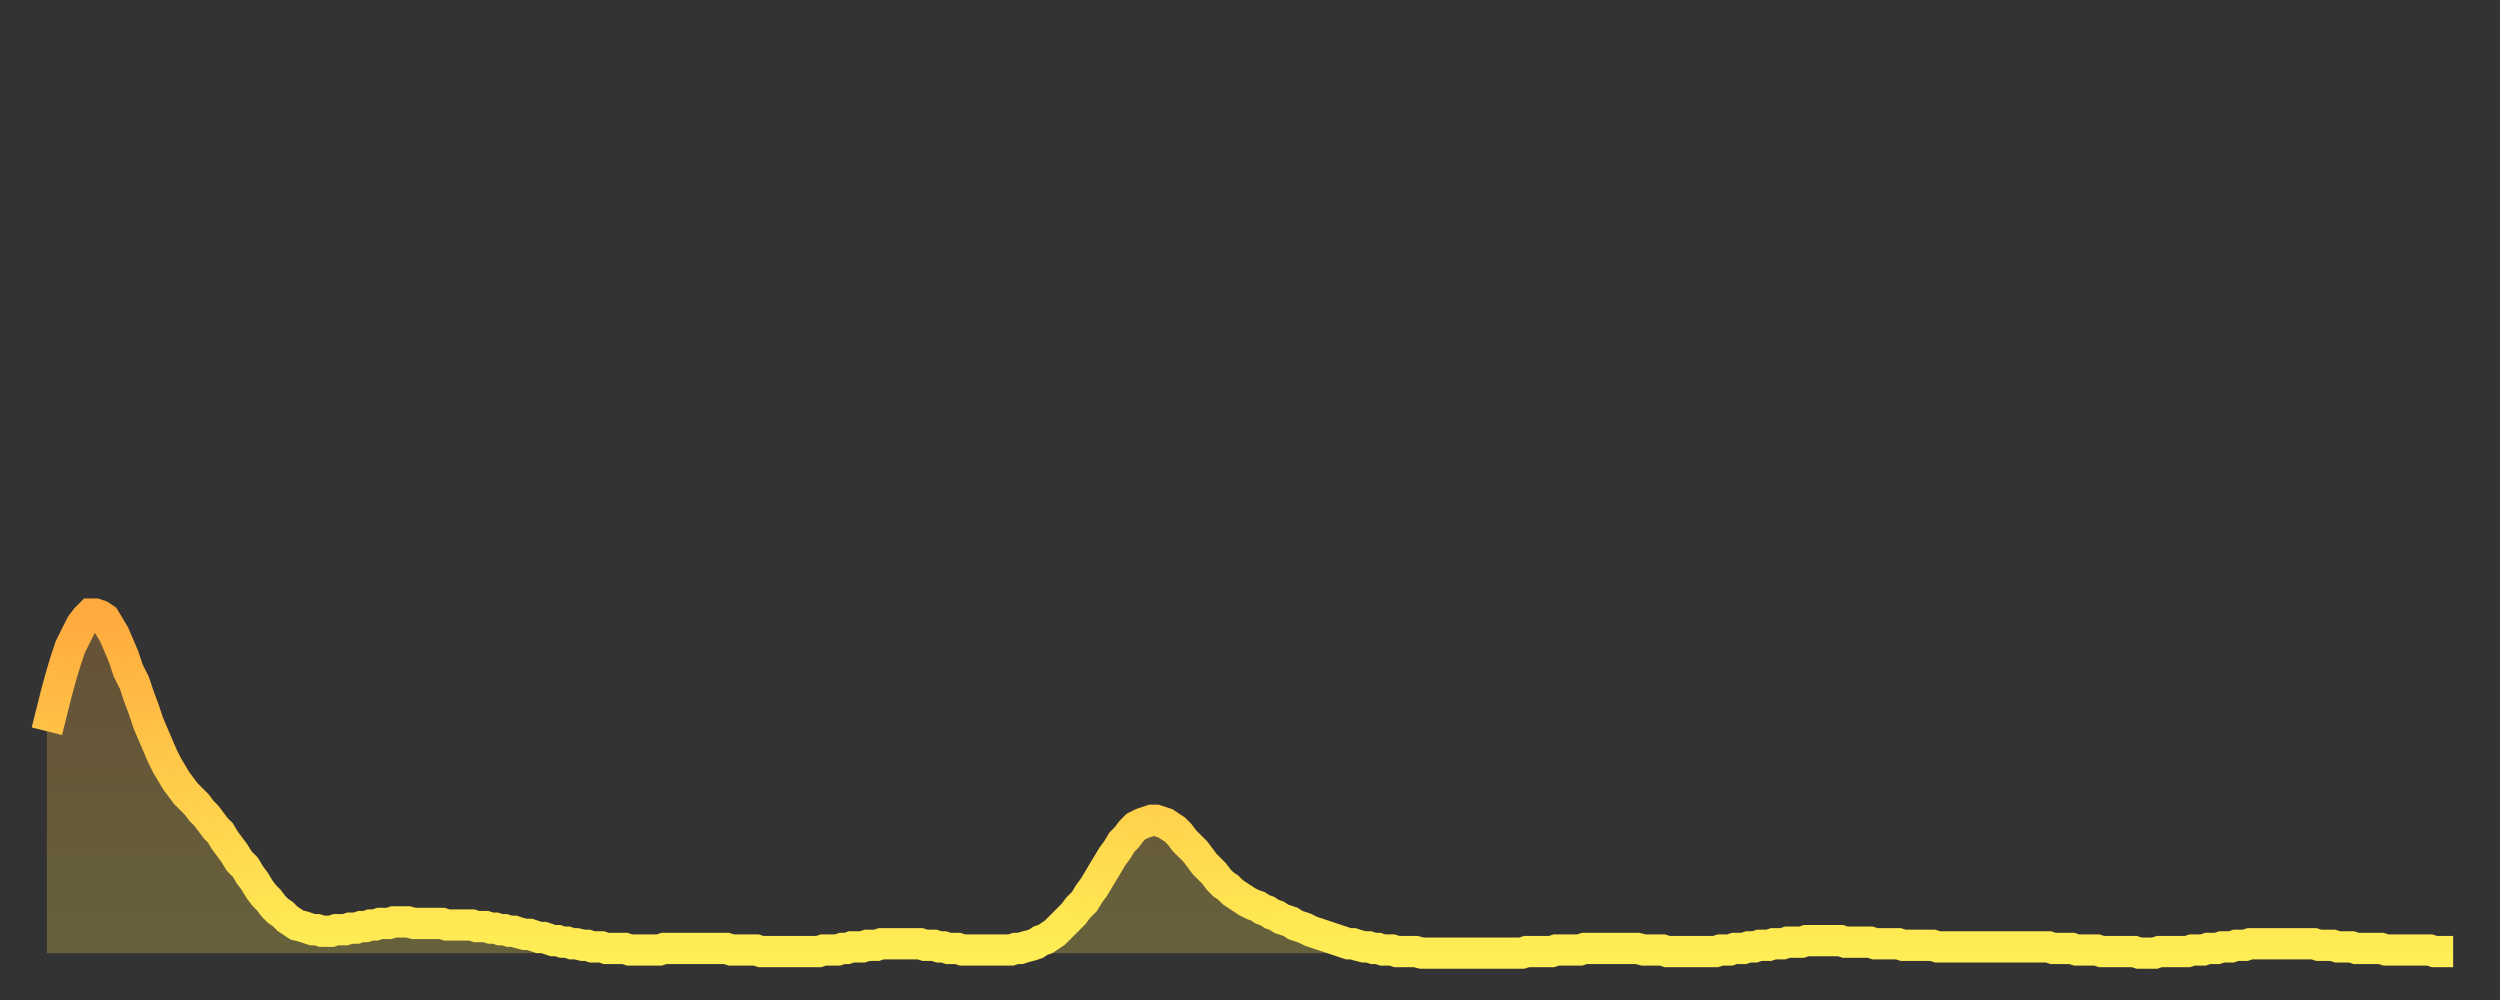
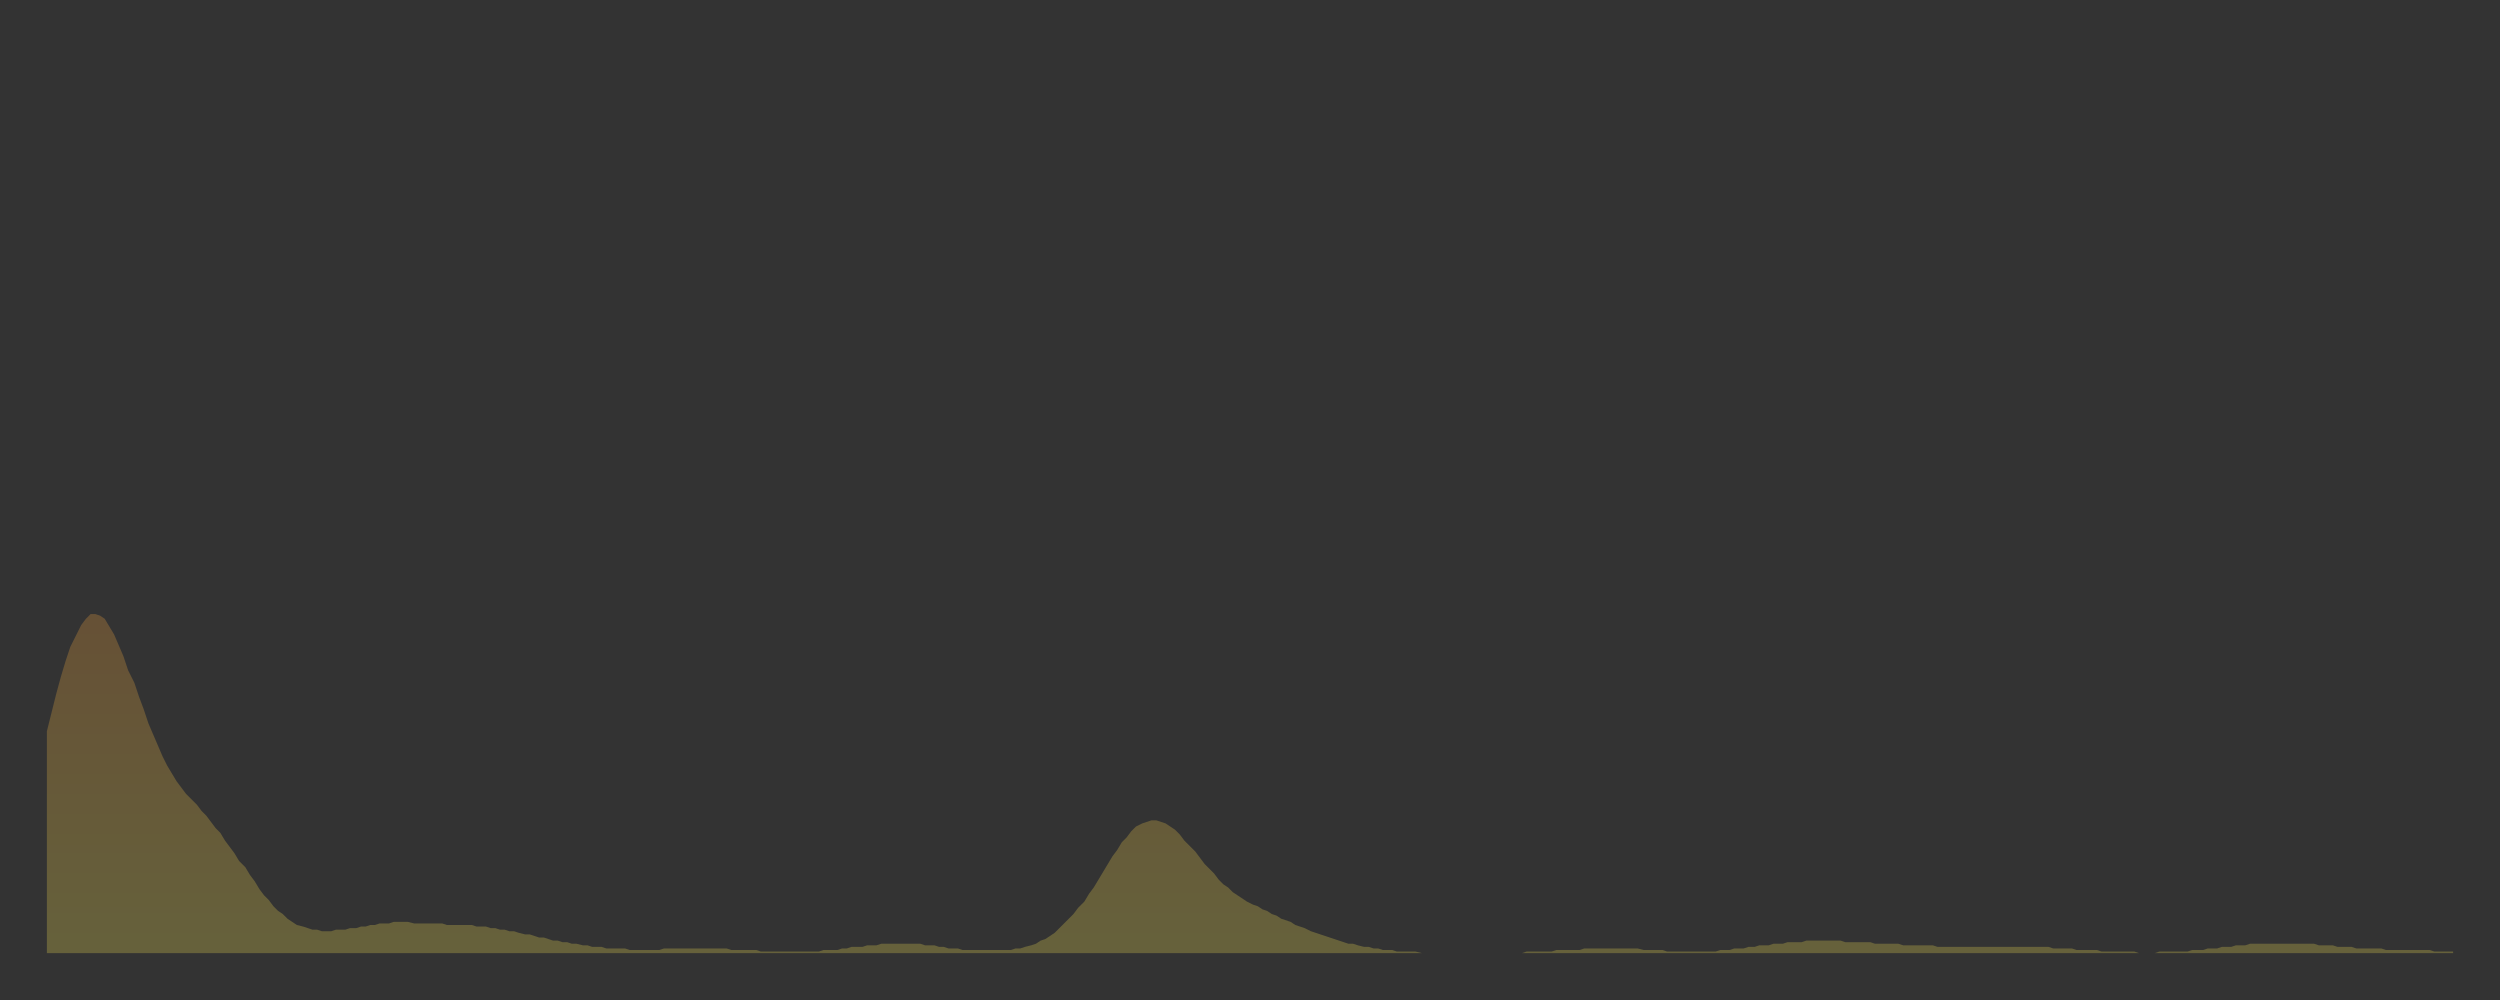
<svg xmlns="http://www.w3.org/2000/svg" baseProfile="full" height="64" version="1.1" width="160">
  <rect width="100%" height="100%" fill="#333333" stroke="none" />
  <defs>
    <linearGradient id="id590974" x1="0" x2="0" y1="0" y2="1">
      <stop offset="0%" stop-color="#ffaa3e" />
      <stop offset="50%" stop-color="#ffcc4a" />
      <stop offset="100%" stop-color="#ffee55" />
    </linearGradient>
  </defs>
  <g transform="translate(3,3)">
    <g>
-       <path d="M 0.0 43.8 L 0.3 42.6 0.6 41.4 0.9 40.3 1.2 39.3 1.5 38.4 1.9 37.6 2.2 37.0 2.5 36.6 2.8 36.3 3.1 36.3 3.4 36.4 3.7 36.6 4.0 37.1 4.3 37.6 4.6 38.3 4.9 39.0 5.2 39.9 5.6 40.7 5.9 41.6 6.2 42.4 6.5 43.3 6.8 44.0 7.1 44.7 7.4 45.4 7.7 46.0 8.0 46.5 8.3 47.0 8.6 47.4 8.9 47.8 9.3 48.2 9.6 48.5 9.9 48.9 10.2 49.2 10.5 49.6 10.8 50.0 11.1 50.3 11.4 50.8 11.7 51.2 12.0 51.6 12.3 52.1 12.7 52.5 13.0 53.0 13.3 53.4 13.6 53.9 13.9 54.3 14.2 54.6 14.5 55.0 14.8 55.3 15.1 55.5 15.4 55.8 15.7 56.0 16.0 56.2 16.4 56.3 16.7 56.4 17.0 56.5 17.3 56.5 17.6 56.6 17.9 56.6 18.2 56.6 18.5 56.5 18.8 56.5 19.1 56.5 19.4 56.4 19.8 56.4 20.1 56.3 20.4 56.3 20.7 56.2 21.0 56.2 21.3 56.1 21.6 56.1 21.9 56.1 22.2 56.0 22.5 56.0 22.8 56.0 23.1 56.0 23.5 56.1 23.8 56.1 24.1 56.1 24.4 56.1 24.7 56.1 25.0 56.1 25.3 56.1 25.6 56.2 25.9 56.2 26.2 56.2 26.5 56.2 26.8 56.2 27.2 56.2 27.5 56.3 27.8 56.3 28.1 56.3 28.4 56.4 28.7 56.4 29.0 56.5 29.3 56.5 29.6 56.6 29.9 56.6 30.2 56.7 30.6 56.8 30.9 56.8 31.2 56.9 31.5 57.0 31.8 57.0 32.1 57.1 32.4 57.2 32.7 57.2 33.0 57.3 33.3 57.3 33.6 57.4 33.9 57.4 34.3 57.5 34.6 57.5 34.9 57.6 35.2 57.6 35.5 57.6 35.8 57.7 36.1 57.7 36.4 57.7 36.7 57.7 37.0 57.7 37.3 57.8 37.7 57.8 38.0 57.8 38.3 57.8 38.6 57.8 38.9 57.8 39.2 57.8 39.5 57.7 39.8 57.7 40.1 57.7 40.4 57.7 40.7 57.7 41.0 57.7 41.4 57.7 41.7 57.7 42.0 57.7 42.3 57.7 42.6 57.7 42.9 57.7 43.2 57.7 43.5 57.7 43.8 57.8 44.1 57.8 44.4 57.8 44.7 57.8 45.1 57.8 45.4 57.8 45.7 57.9 46.0 57.9 46.3 57.9 46.6 57.9 46.9 57.9 47.2 57.9 47.5 57.9 47.8 57.9 48.1 57.9 48.5 57.9 48.8 57.9 49.1 57.9 49.4 57.9 49.7 57.8 50.0 57.8 50.3 57.8 50.6 57.8 50.9 57.7 51.2 57.7 51.5 57.6 51.8 57.6 52.2 57.6 52.5 57.5 52.8 57.5 53.1 57.5 53.4 57.4 53.7 57.4 54.0 57.4 54.3 57.4 54.6 57.4 54.9 57.4 55.2 57.4 55.6 57.4 55.9 57.4 56.2 57.5 56.5 57.5 56.8 57.5 57.1 57.6 57.4 57.6 57.7 57.7 58.0 57.7 58.3 57.7 58.6 57.8 58.9 57.8 59.3 57.8 59.6 57.8 59.9 57.8 60.2 57.8 60.5 57.8 60.8 57.8 61.1 57.8 61.4 57.8 61.7 57.8 62.0 57.7 62.3 57.7 62.6 57.6 63.0 57.5 63.3 57.4 63.6 57.2 63.9 57.1 64.2 56.9 64.5 56.7 64.8 56.4 65.1 56.1 65.4 55.8 65.7 55.5 66.0 55.1 66.4 54.7 66.7 54.2 67.0 53.8 67.3 53.3 67.6 52.8 67.9 52.3 68.2 51.8 68.5 51.4 68.8 50.9 69.1 50.6 69.4 50.2 69.7 49.9 70.1 49.7 70.4 49.6 70.7 49.5 71.0 49.5 71.3 49.6 71.6 49.7 71.9 49.9 72.2 50.1 72.5 50.4 72.8 50.8 73.1 51.1 73.5 51.5 73.8 51.9 74.1 52.3 74.4 52.6 74.7 52.9 75.0 53.3 75.3 53.6 75.6 53.8 75.9 54.1 76.2 54.3 76.5 54.5 76.8 54.7 77.2 54.9 77.5 55.0 77.8 55.2 78.1 55.3 78.4 55.5 78.7 55.6 79.0 55.8 79.3 55.9 79.6 56.0 79.9 56.2 80.2 56.3 80.5 56.4 80.9 56.6 81.2 56.7 81.5 56.8 81.8 56.9 82.1 57.0 82.4 57.1 82.7 57.2 83.0 57.3 83.3 57.4 83.6 57.4 83.9 57.5 84.3 57.6 84.6 57.6 84.9 57.7 85.2 57.7 85.5 57.8 85.8 57.8 86.1 57.8 86.4 57.9 86.7 57.9 87.0 57.9 87.3 57.9 87.6 57.9 88.0 58.0 88.3 58.0 88.6 58.0 88.9 58.0 89.2 58.0 89.5 58.0 89.8 58.0 90.1 58.0 90.4 58.0 90.7 58.0 91.0 58.0 91.4 58.0 91.7 58.0 92.0 58.0 92.3 58.0 92.6 58.0 92.9 58.0 93.2 58.0 93.5 58.0 93.8 58.0 94.1 58.0 94.4 58.0 94.7 57.9 95.1 57.9 95.4 57.9 95.7 57.9 96.0 57.9 96.3 57.9 96.6 57.8 96.9 57.8 97.2 57.8 97.5 57.8 97.8 57.8 98.1 57.8 98.4 57.7 98.8 57.7 99.1 57.7 99.4 57.7 99.7 57.7 100.0 57.7 100.3 57.7 100.6 57.7 100.9 57.7 101.2 57.7 101.5 57.7 101.8 57.7 102.2 57.8 102.5 57.8 102.8 57.8 103.1 57.8 103.4 57.8 103.7 57.9 104.0 57.9 104.3 57.9 104.6 57.9 104.9 57.9 105.2 57.9 105.5 57.9 105.9 57.9 106.2 57.9 106.5 57.9 106.8 57.9 107.1 57.8 107.4 57.8 107.7 57.8 108.0 57.7 108.3 57.7 108.6 57.7 108.9 57.6 109.3 57.6 109.6 57.5 109.9 57.5 110.2 57.5 110.5 57.4 110.8 57.4 111.1 57.4 111.4 57.3 111.7 57.3 112.0 57.3 112.3 57.3 112.6 57.2 113.0 57.2 113.3 57.2 113.6 57.2 113.9 57.2 114.2 57.2 114.5 57.2 114.8 57.2 115.1 57.3 115.4 57.3 115.7 57.3 116.0 57.3 116.3 57.3 116.7 57.3 117.0 57.4 117.3 57.4 117.6 57.4 117.9 57.4 118.2 57.4 118.5 57.4 118.8 57.5 119.1 57.5 119.4 57.5 119.7 57.5 120.1 57.5 120.4 57.5 120.7 57.5 121.0 57.6 121.3 57.6 121.6 57.6 121.9 57.6 122.2 57.6 122.5 57.6 122.8 57.6 123.1 57.6 123.4 57.6 123.8 57.6 124.1 57.6 124.4 57.6 124.7 57.6 125.0 57.6 125.3 57.6 125.6 57.6 125.9 57.6 126.2 57.6 126.5 57.6 126.8 57.6 127.2 57.6 127.5 57.6 127.8 57.6 128.1 57.6 128.4 57.7 128.7 57.7 129.0 57.7 129.3 57.7 129.6 57.7 129.9 57.8 130.2 57.8 130.5 57.8 130.9 57.8 131.2 57.8 131.5 57.9 131.8 57.9 132.1 57.9 132.4 57.9 132.7 57.9 133.0 57.9 133.3 57.9 133.6 57.9 133.9 58.0 134.2 58.0 134.6 58.0 134.9 58.0 135.2 57.9 135.5 57.9 135.8 57.9 136.1 57.9 136.4 57.9 136.7 57.9 137.0 57.9 137.3 57.8 137.6 57.8 138.0 57.8 138.3 57.7 138.6 57.7 138.9 57.7 139.2 57.6 139.5 57.6 139.8 57.6 140.1 57.5 140.4 57.5 140.7 57.5 141.0 57.4 141.3 57.4 141.7 57.4 142.0 57.4 142.3 57.4 142.6 57.4 142.9 57.4 143.2 57.4 143.5 57.4 143.8 57.4 144.1 57.4 144.4 57.4 144.7 57.4 145.1 57.4 145.4 57.5 145.7 57.5 146.0 57.5 146.3 57.5 146.6 57.6 146.9 57.6 147.2 57.6 147.5 57.6 147.8 57.7 148.1 57.7 148.4 57.7 148.8 57.7 149.1 57.7 149.4 57.7 149.7 57.8 150.0 57.8 150.3 57.8 150.6 57.8 150.9 57.8 151.2 57.8 151.5 57.8 151.8 57.8 152.1 57.8 152.5 57.8 152.8 57.9 153.1 57.9 153.4 57.9 153.7 57.9 154.0 57.9" fill="none" id="graph-curve" opacity="1" stroke="url(#id590974)" stroke-width="2" />
      <path d="M 0 58 L 0.0 43.8 0.3 42.6 0.6 41.4 0.9 40.3 1.2 39.3 1.5 38.4 1.9 37.6 2.2 37.0 2.5 36.6 2.8 36.3 3.1 36.3 3.4 36.4 3.7 36.6 4.0 37.1 4.3 37.6 4.6 38.3 4.9 39.0 5.2 39.9 5.6 40.7 5.9 41.6 6.2 42.4 6.5 43.3 6.8 44.0 7.1 44.7 7.4 45.4 7.7 46.0 8.0 46.5 8.3 47.0 8.6 47.4 8.9 47.8 9.3 48.2 9.6 48.5 9.9 48.9 10.2 49.2 10.5 49.6 10.8 50.0 11.1 50.3 11.4 50.8 11.7 51.2 12.0 51.6 12.3 52.1 12.7 52.5 13.0 53.0 13.3 53.4 13.6 53.9 13.9 54.3 14.2 54.6 14.5 55.0 14.8 55.3 15.1 55.5 15.4 55.8 15.7 56.0 16.0 56.2 16.4 56.3 16.7 56.4 17.0 56.5 17.3 56.5 17.6 56.6 17.9 56.6 18.2 56.6 18.5 56.5 18.8 56.5 19.1 56.5 19.4 56.4 19.8 56.4 20.1 56.3 20.4 56.3 20.7 56.2 21.0 56.2 21.3 56.1 21.6 56.1 21.9 56.1 22.2 56.0 22.5 56.0 22.8 56.0 23.1 56.0 23.5 56.1 23.8 56.1 24.1 56.1 24.4 56.1 24.7 56.1 25.0 56.1 25.3 56.1 25.6 56.2 25.9 56.2 26.2 56.2 26.5 56.2 26.8 56.2 27.2 56.2 27.5 56.3 27.8 56.3 28.1 56.3 28.4 56.4 28.7 56.4 29.0 56.5 29.3 56.5 29.6 56.6 29.9 56.6 30.2 56.7 30.6 56.8 30.9 56.8 31.2 56.9 31.5 57.0 31.8 57.0 32.1 57.1 32.4 57.2 32.7 57.2 33.0 57.3 33.3 57.3 33.6 57.4 33.9 57.4 34.3 57.5 34.6 57.5 34.9 57.6 35.2 57.6 35.5 57.6 35.8 57.7 36.1 57.7 36.4 57.7 36.7 57.7 37.0 57.7 37.3 57.8 37.7 57.8 38.0 57.8 38.3 57.8 38.6 57.8 38.9 57.8 39.2 57.8 39.5 57.7 39.8 57.7 40.1 57.7 40.4 57.7 40.7 57.7 41.0 57.7 41.4 57.7 41.7 57.7 42.0 57.7 42.3 57.7 42.6 57.7 42.9 57.7 43.2 57.7 43.5 57.7 43.8 57.8 44.1 57.8 44.4 57.8 44.7 57.8 45.1 57.8 45.4 57.8 45.7 57.9 46.0 57.9 46.3 57.9 46.6 57.9 46.9 57.9 47.2 57.9 47.5 57.9 47.8 57.9 48.1 57.9 48.5 57.9 48.8 57.9 49.1 57.9 49.4 57.9 49.7 57.8 50.0 57.8 50.3 57.8 50.6 57.8 50.9 57.7 51.2 57.7 51.5 57.6 51.8 57.6 52.2 57.6 52.5 57.5 52.8 57.5 53.1 57.5 53.4 57.4 53.7 57.4 54.0 57.4 54.3 57.4 54.6 57.4 54.9 57.4 55.2 57.4 55.6 57.4 55.9 57.4 56.2 57.5 56.5 57.5 56.8 57.5 57.1 57.6 57.4 57.6 57.7 57.7 58.0 57.7 58.3 57.7 58.6 57.8 58.9 57.8 59.3 57.8 59.6 57.8 59.9 57.8 60.2 57.8 60.5 57.8 60.8 57.8 61.1 57.8 61.4 57.8 61.7 57.8 62.0 57.7 62.3 57.7 62.6 57.6 63.0 57.5 63.3 57.4 63.6 57.2 63.9 57.1 64.2 56.9 64.5 56.7 64.8 56.4 65.1 56.1 65.4 55.8 65.7 55.5 66.0 55.1 66.4 54.7 66.7 54.2 67.0 53.8 67.3 53.3 67.6 52.8 67.9 52.3 68.2 51.8 68.5 51.4 68.8 50.9 69.1 50.6 69.4 50.2 69.7 49.9 70.1 49.7 70.4 49.6 70.7 49.5 71.0 49.5 71.3 49.6 71.6 49.7 71.9 49.9 72.2 50.1 72.5 50.4 72.8 50.8 73.1 51.1 73.5 51.5 73.8 51.9 74.1 52.3 74.4 52.6 74.7 52.9 75.0 53.3 75.3 53.6 75.6 53.8 75.9 54.1 76.2 54.3 76.5 54.5 76.8 54.7 77.2 54.9 77.5 55.0 77.8 55.2 78.1 55.3 78.4 55.5 78.7 55.6 79.0 55.8 79.3 55.9 79.6 56.0 79.9 56.2 80.2 56.3 80.5 56.4 80.9 56.6 81.2 56.7 81.5 56.8 81.8 56.9 82.1 57.0 82.4 57.1 82.7 57.2 83.0 57.3 83.3 57.4 83.6 57.4 83.9 57.5 84.3 57.6 84.6 57.6 84.9 57.7 85.2 57.7 85.5 57.8 85.8 57.8 86.1 57.8 86.4 57.9 86.7 57.9 87.0 57.9 87.3 57.9 87.6 57.9 88.0 58.0 88.3 58.0 88.6 58.0 88.9 58.0 89.2 58.0 89.5 58.0 89.8 58.0 90.1 58.0 90.4 58.0 90.7 58.0 91.0 58.0 91.4 58.0 91.7 58.0 92.0 58.0 92.3 58.0 92.6 58.0 92.9 58.0 93.2 58.0 93.5 58.0 93.8 58.0 94.1 58.0 94.4 58.0 94.7 57.9 95.1 57.9 95.4 57.9 95.7 57.9 96.0 57.9 96.3 57.9 96.6 57.8 96.9 57.8 97.2 57.8 97.5 57.8 97.8 57.8 98.1 57.8 98.4 57.7 98.8 57.7 99.1 57.7 99.4 57.7 99.7 57.7 100.0 57.7 100.3 57.7 100.6 57.7 100.9 57.7 101.2 57.7 101.5 57.7 101.8 57.7 102.2 57.8 102.5 57.8 102.8 57.8 103.1 57.8 103.4 57.8 103.7 57.9 104.0 57.9 104.3 57.9 104.6 57.9 104.9 57.9 105.2 57.9 105.5 57.9 105.9 57.9 106.2 57.9 106.5 57.9 106.8 57.9 107.1 57.8 107.4 57.8 107.7 57.8 108.0 57.7 108.3 57.7 108.6 57.7 108.9 57.6 109.3 57.6 109.6 57.5 109.9 57.5 110.2 57.5 110.5 57.4 110.8 57.4 111.1 57.4 111.4 57.3 111.7 57.3 112.0 57.3 112.3 57.3 112.6 57.2 113.0 57.2 113.3 57.2 113.6 57.2 113.9 57.2 114.2 57.2 114.5 57.2 114.8 57.2 115.1 57.3 115.4 57.3 115.7 57.3 116.0 57.3 116.3 57.3 116.7 57.3 117.0 57.4 117.3 57.4 117.6 57.4 117.9 57.4 118.2 57.4 118.5 57.4 118.8 57.5 119.1 57.5 119.4 57.5 119.7 57.5 120.1 57.5 120.4 57.5 120.7 57.5 121.0 57.6 121.3 57.6 121.6 57.6 121.9 57.6 122.2 57.6 122.5 57.6 122.8 57.6 123.1 57.6 123.4 57.6 123.8 57.6 124.1 57.6 124.4 57.6 124.7 57.6 125.0 57.6 125.3 57.6 125.6 57.6 125.9 57.6 126.2 57.6 126.5 57.6 126.8 57.6 127.2 57.6 127.5 57.6 127.8 57.6 128.1 57.6 128.4 57.7 128.7 57.7 129.0 57.7 129.3 57.7 129.6 57.7 129.9 57.8 130.2 57.8 130.5 57.8 130.9 57.8 131.2 57.8 131.5 57.9 131.8 57.9 132.1 57.9 132.4 57.9 132.7 57.9 133.0 57.9 133.3 57.9 133.6 57.9 133.9 58.0 134.2 58.0 134.6 58.0 134.9 58.0 135.2 57.9 135.5 57.9 135.8 57.9 136.1 57.9 136.4 57.9 136.7 57.9 137.0 57.9 137.3 57.8 137.6 57.8 138.0 57.8 138.3 57.7 138.6 57.7 138.9 57.7 139.2 57.6 139.5 57.6 139.8 57.6 140.1 57.5 140.4 57.5 140.7 57.5 141.0 57.4 141.3 57.4 141.7 57.4 142.0 57.4 142.3 57.4 142.6 57.4 142.9 57.4 143.2 57.4 143.5 57.4 143.8 57.4 144.1 57.4 144.4 57.4 144.7 57.4 145.1 57.4 145.4 57.5 145.7 57.5 146.0 57.5 146.3 57.5 146.6 57.6 146.9 57.6 147.2 57.6 147.5 57.6 147.8 57.7 148.1 57.7 148.4 57.7 148.8 57.7 149.1 57.7 149.4 57.7 149.7 57.8 150.0 57.8 150.3 57.8 150.6 57.8 150.9 57.8 151.2 57.8 151.5 57.8 151.8 57.8 152.1 57.8 152.5 57.8 152.8 57.9 153.1 57.9 153.4 57.9 153.7 57.9 154.0 57.9 154 58" fill="url(#id590974)" fill-opacity=".25" id="graph-shadow" />
    </g>
  </g>
</svg>